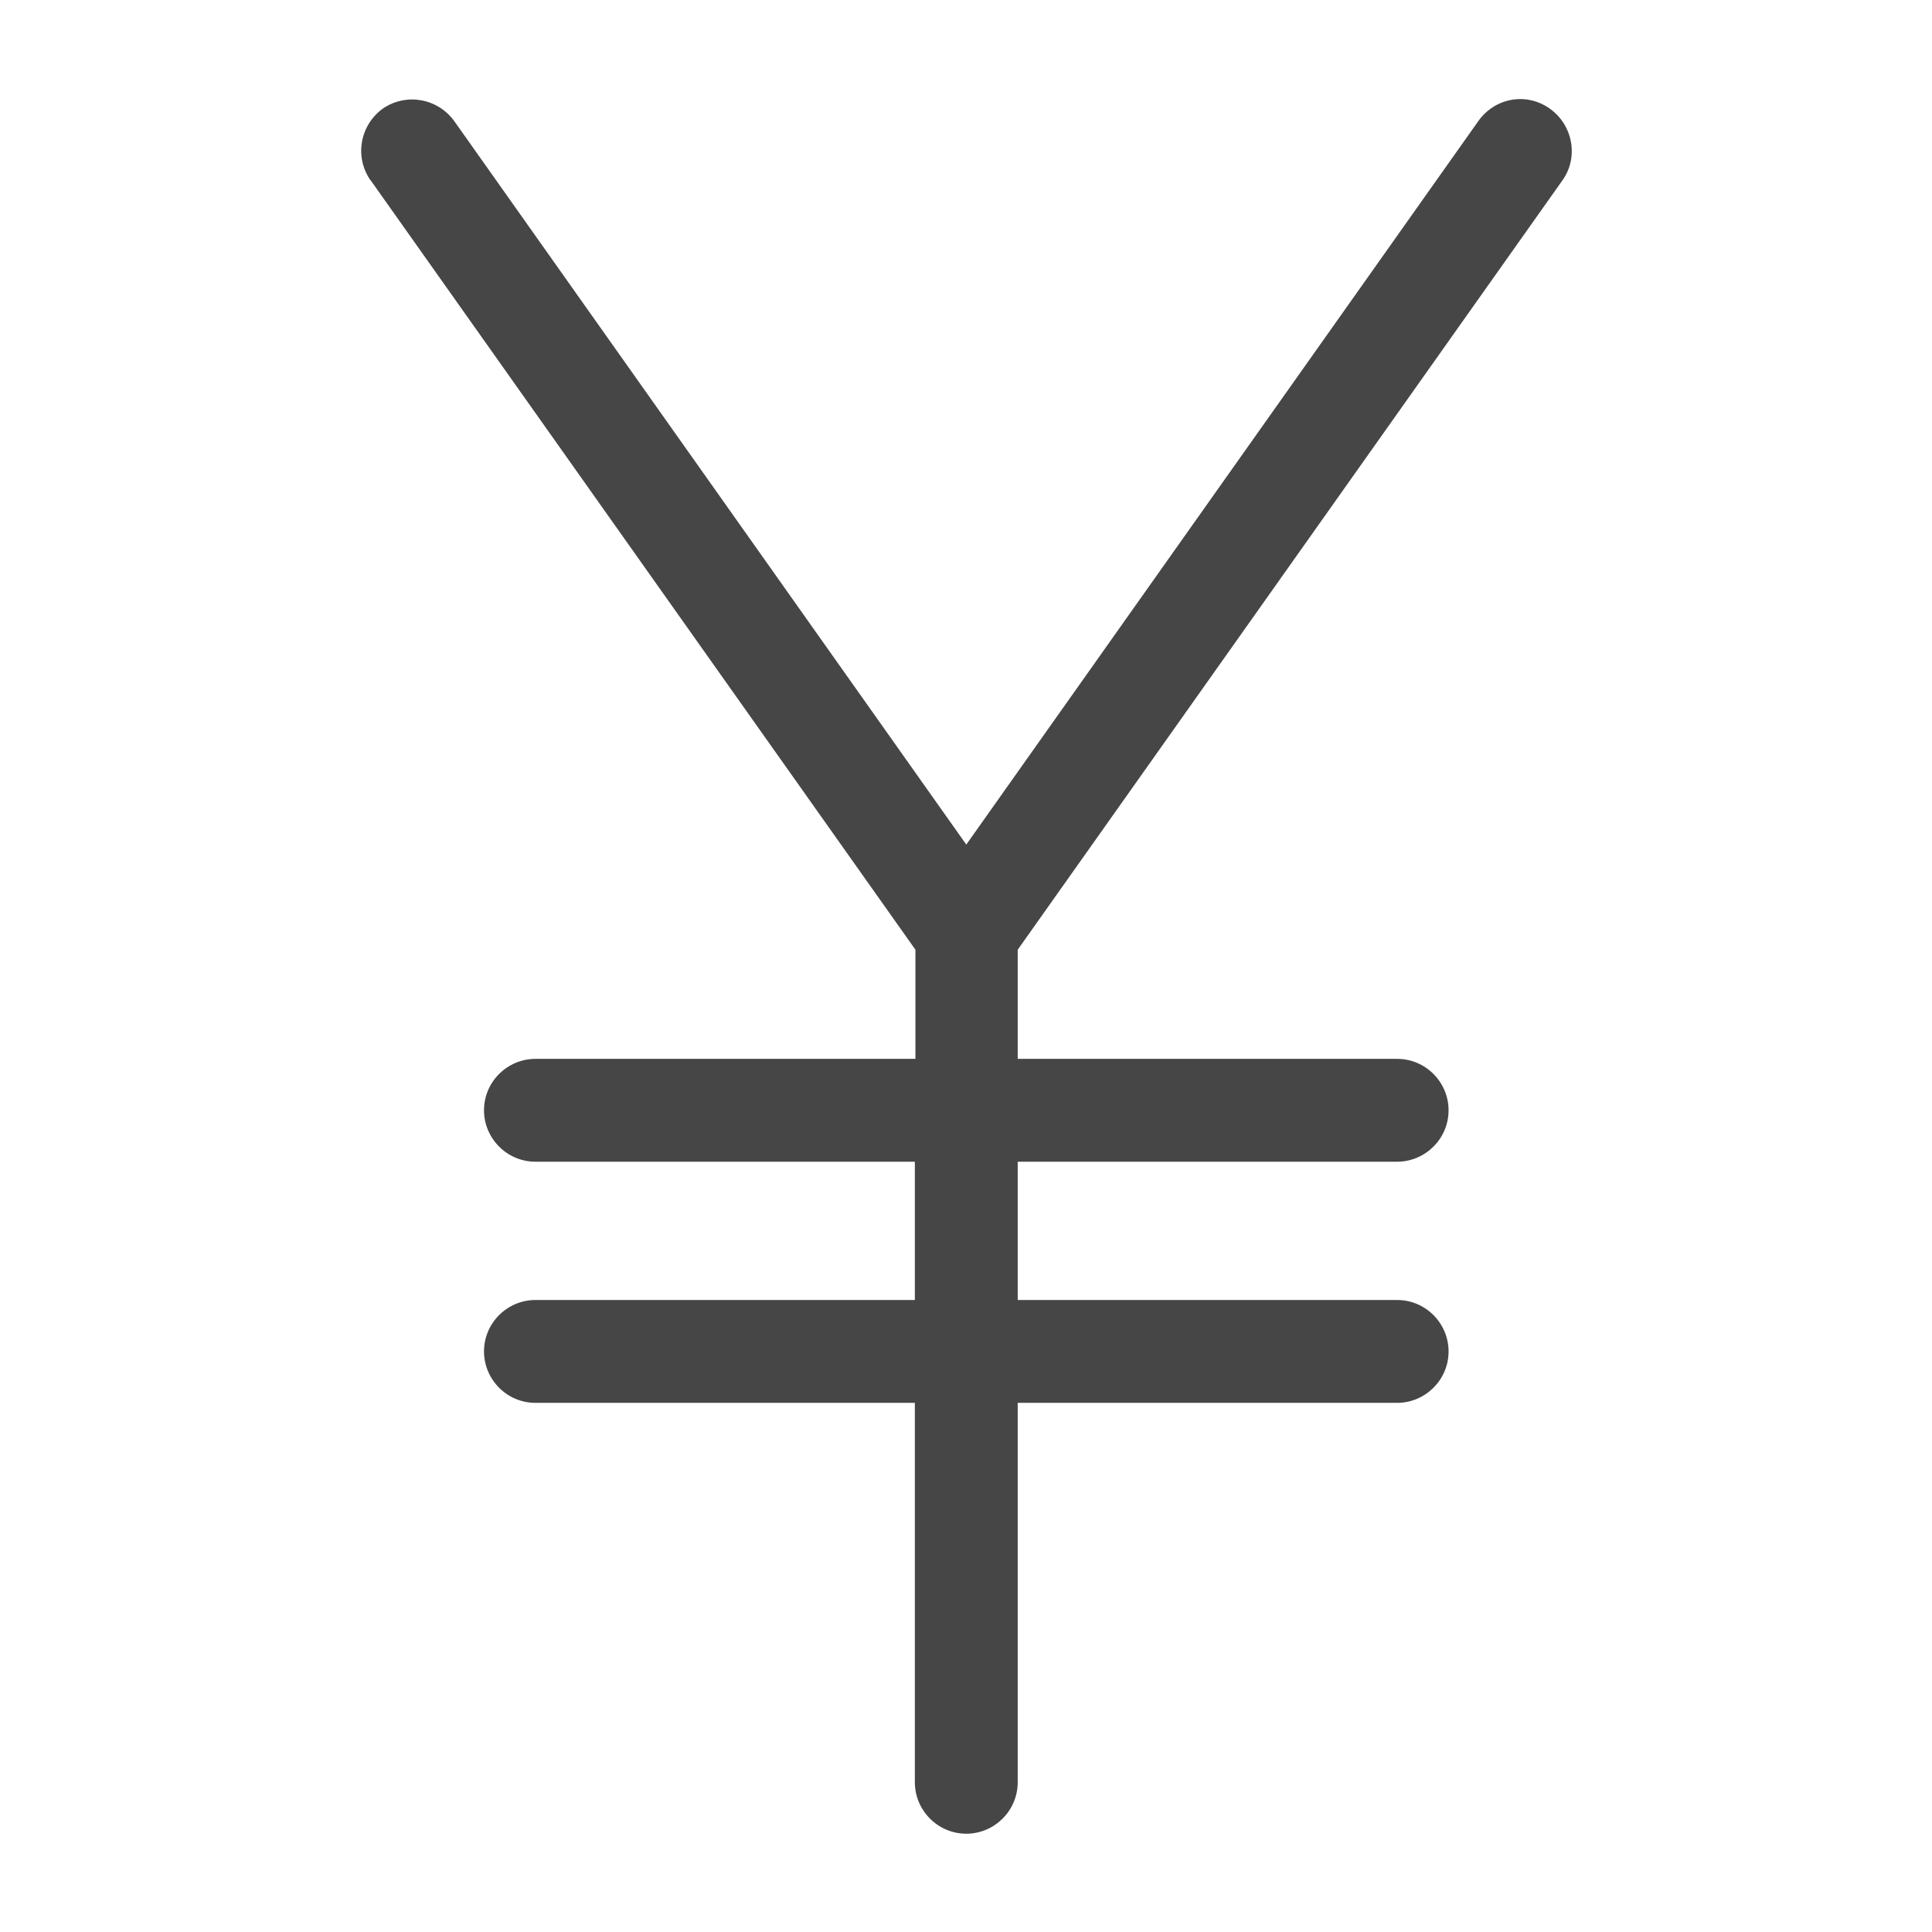
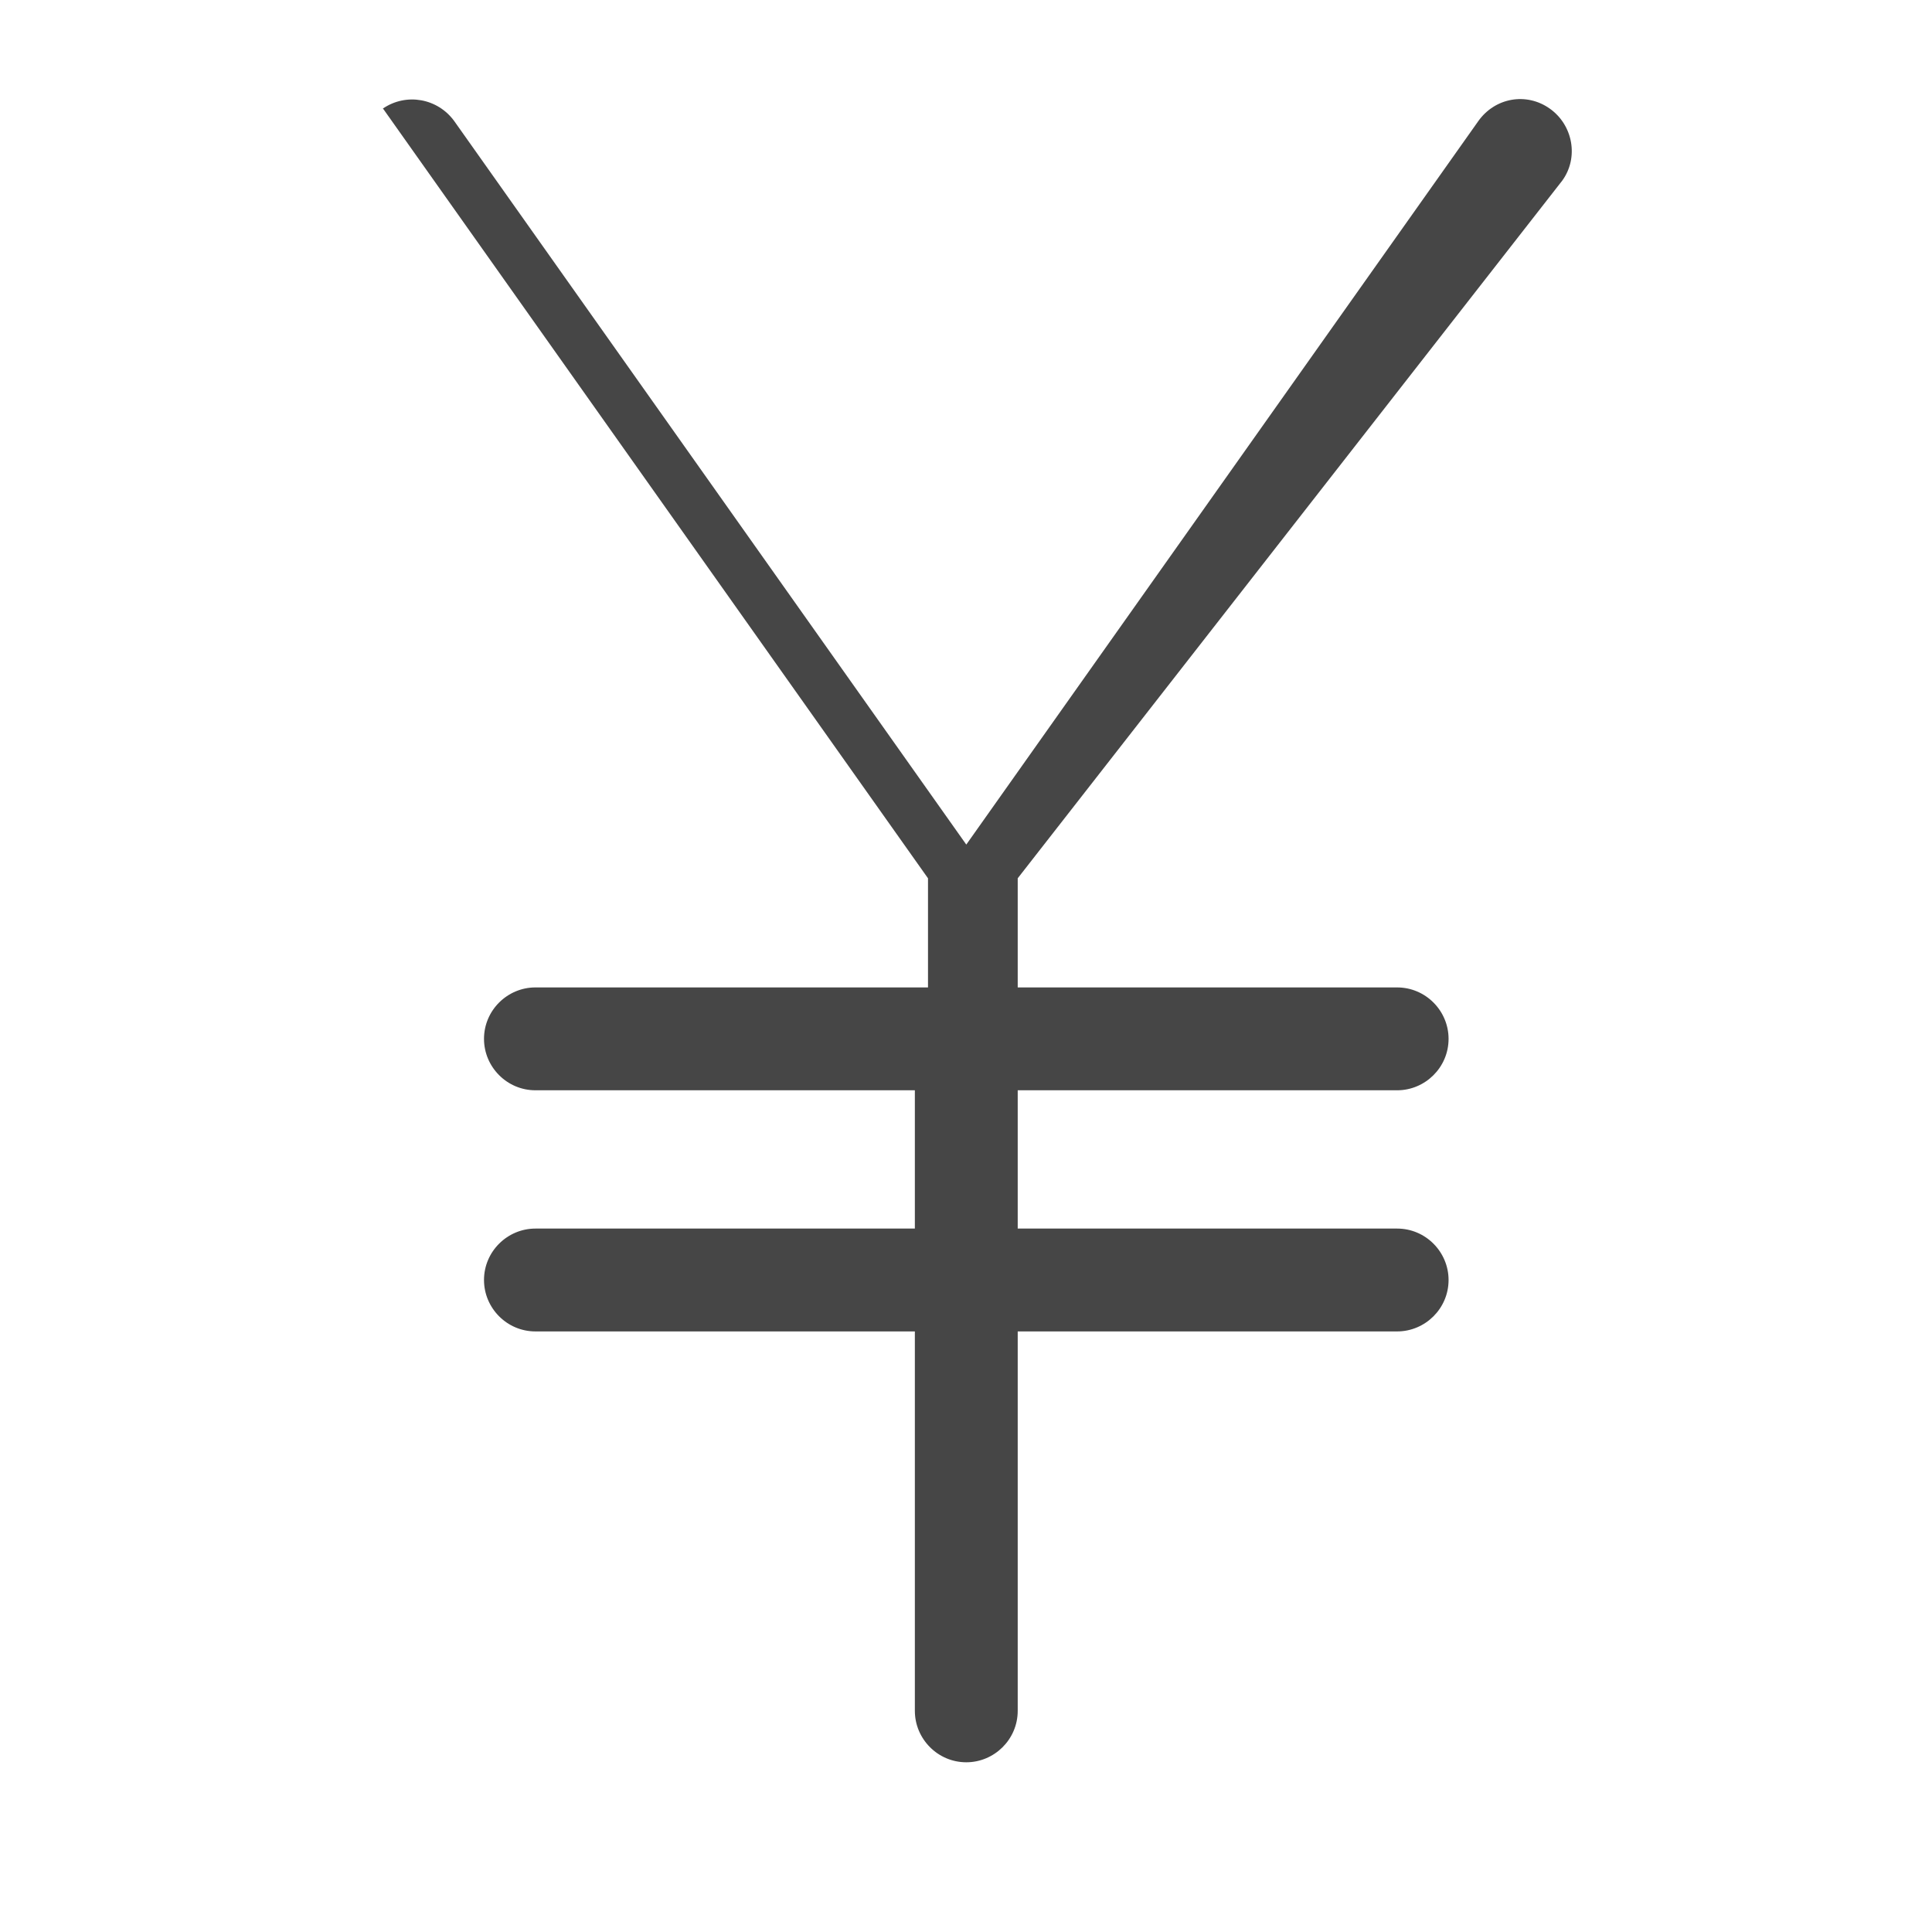
<svg xmlns="http://www.w3.org/2000/svg" version="1.1" id="Capa_1" x="0px" y="0px" viewBox="0 0 338.1 338.1" style="enable-background:new 0 0 338.1 338.1;" xml:space="preserve">
  <style type="text/css">
	.st0{fill:#464646;}
</style>
  <g>
    <g>
-       <path class="st0" d="M273.4,31.6c2.9-4,1.9-9.7-2.2-12.6s-9.6-1.9-12.5,2.2l-89.6,126.6L79.5,21.2c-2.9-4-8.4-5-12.5-2.2    c-4,2.9-5,8.4-2.2,12.5l0.1,0.1l95.3,134.6v19.1H93.7c-4.9,0-9,4-9,9c0,4.9,4,9,9,9h66.4v24.2H93.7c-4.9,0-9,4-9,9c0,4.9,4,9,9,9    h66.4v66.4c0,4.9,4,9,9,9c4.9,0,9-4,9-9v-66.4h66.4c4.9,0,9-4,9-9c0-4.9-4-9-9-9h-66.4v-24.2h66.4c4.9,0,9-4,9-9c0-4.9-4-9-9-9    h-66.4v-19.1L273.4,31.6z" />
+       <path class="st0" d="M273.4,31.6c2.9-4,1.9-9.7-2.2-12.6s-9.6-1.9-12.5,2.2l-89.6,126.6L79.5,21.2c-2.9-4-8.4-5-12.5-2.2    l0.1,0.1l95.3,134.6v19.1H93.7c-4.9,0-9,4-9,9c0,4.9,4,9,9,9h66.4v24.2H93.7c-4.9,0-9,4-9,9c0,4.9,4,9,9,9    h66.4v66.4c0,4.9,4,9,9,9c4.9,0,9-4,9-9v-66.4h66.4c4.9,0,9-4,9-9c0-4.9-4-9-9-9h-66.4v-24.2h66.4c4.9,0,9-4,9-9c0-4.9-4-9-9-9    h-66.4v-19.1L273.4,31.6z" />
    </g>
  </g>
</svg>